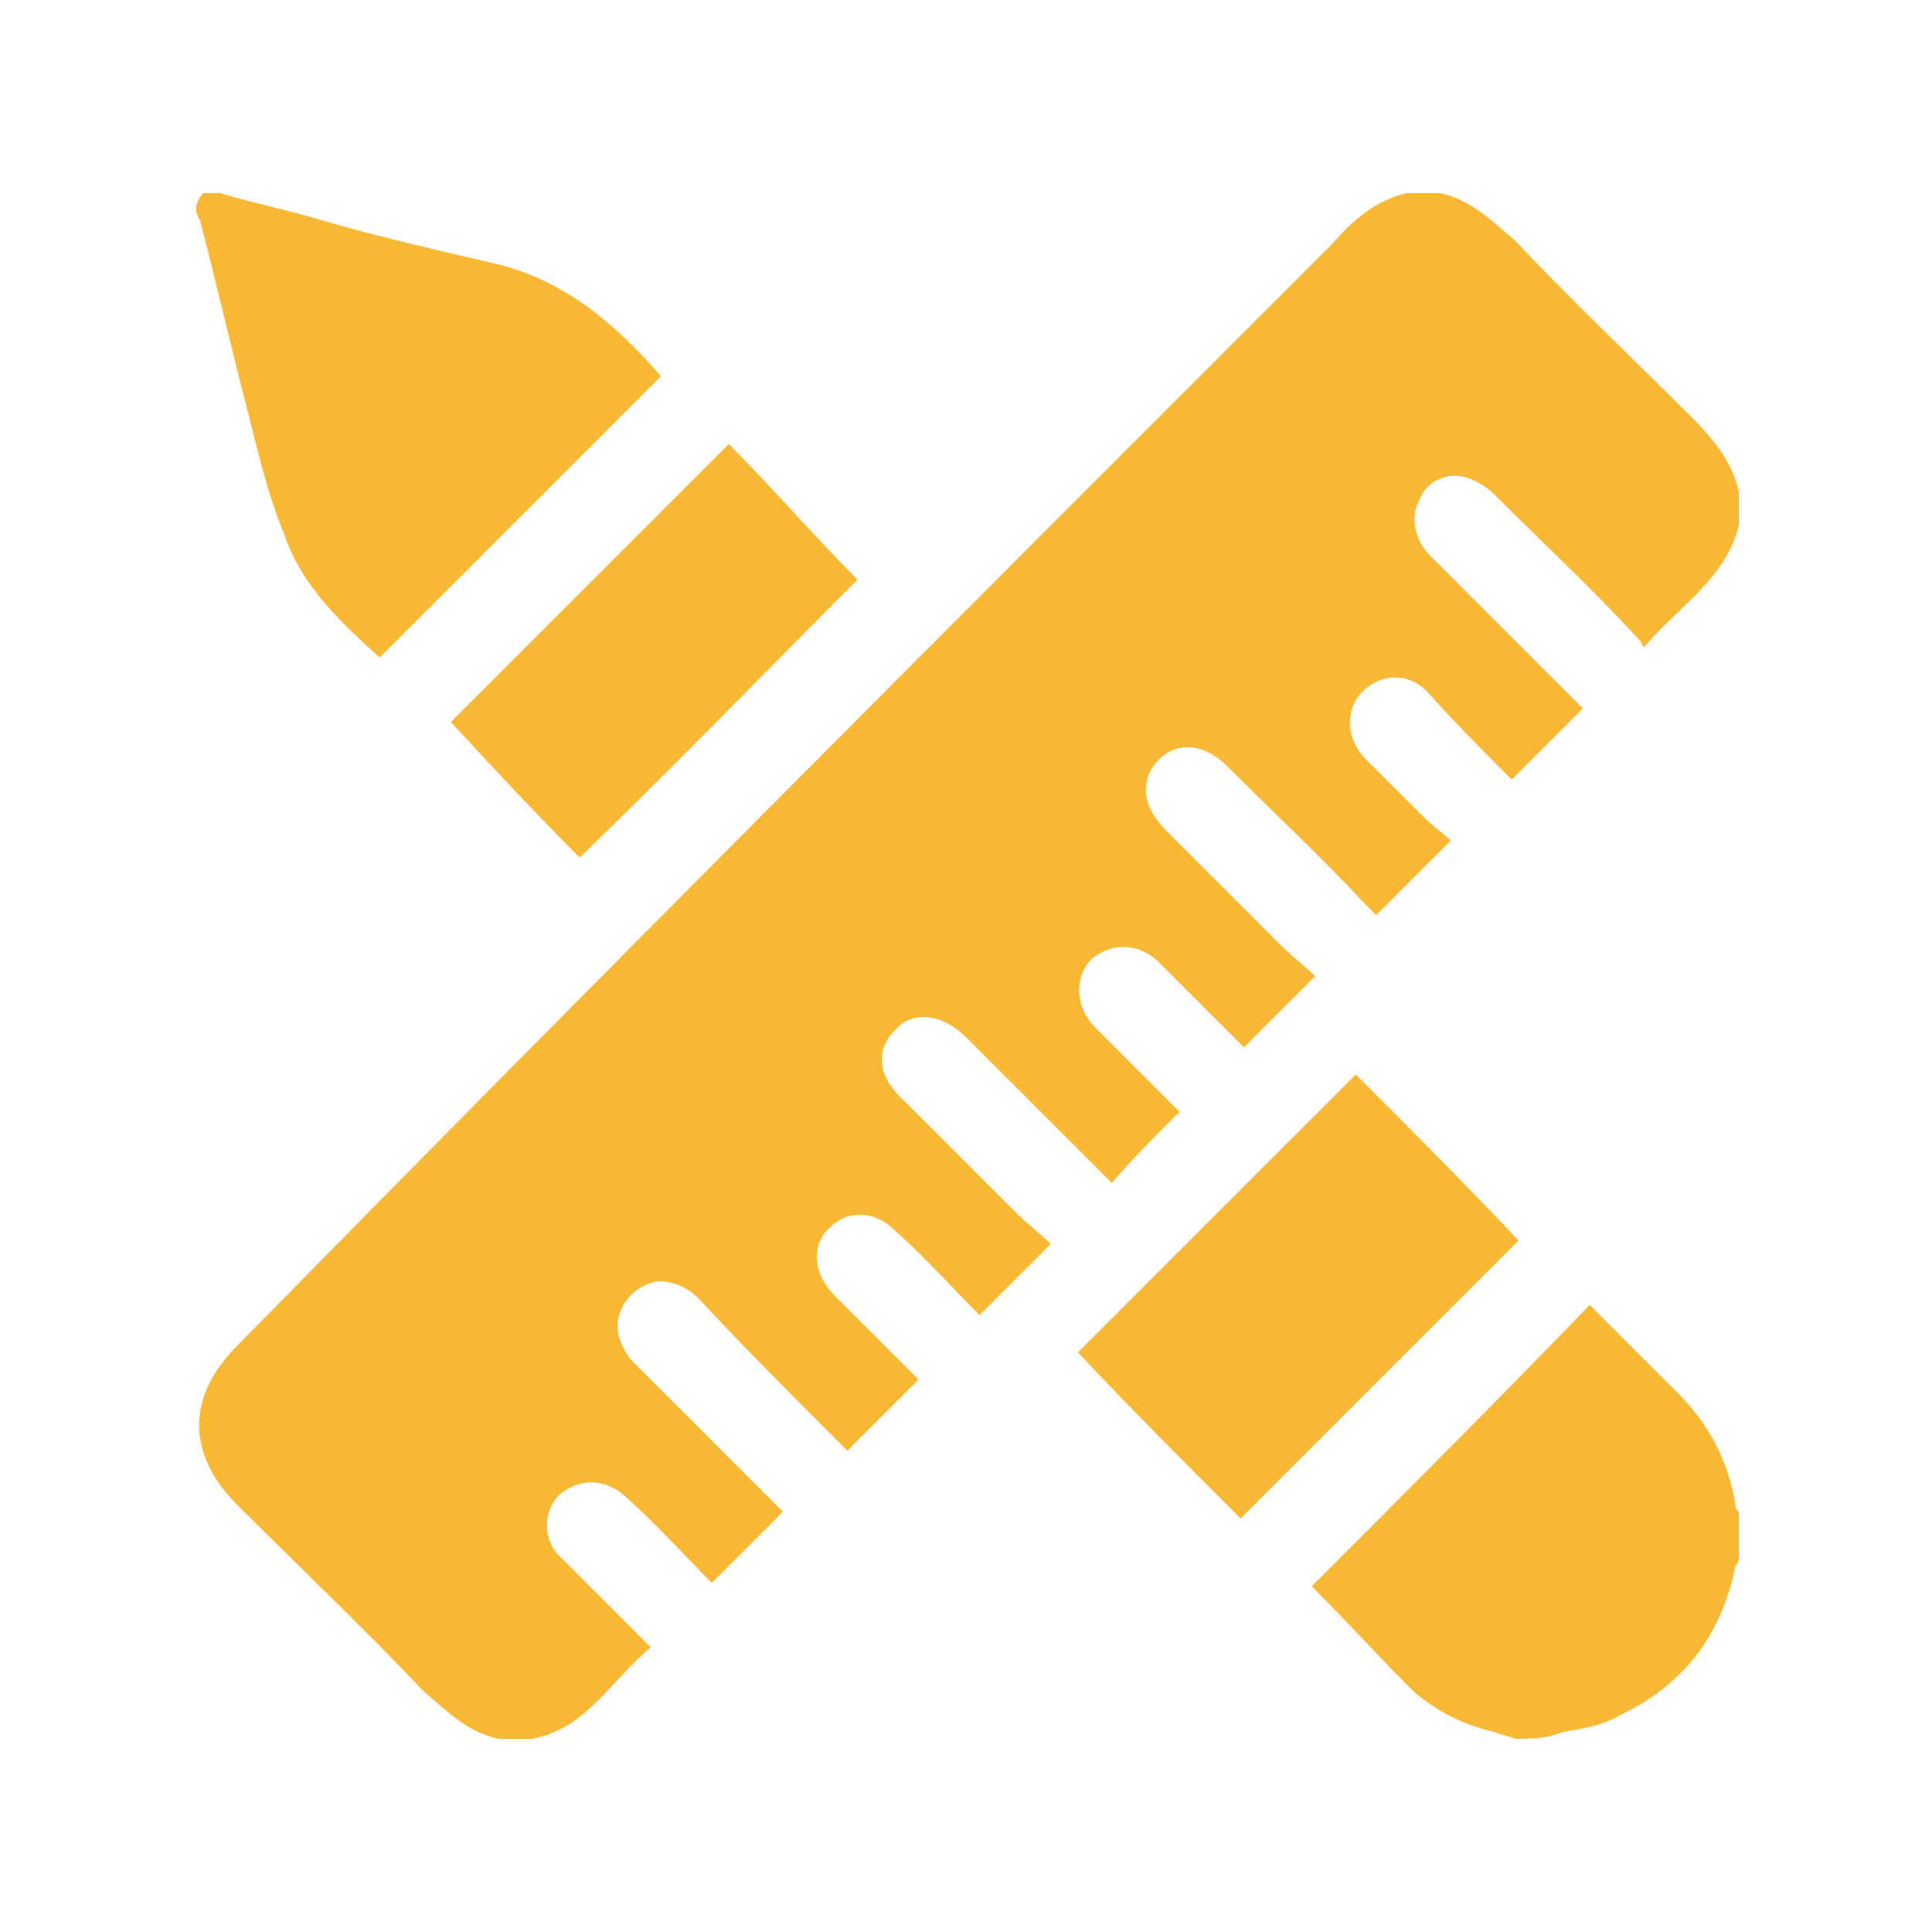
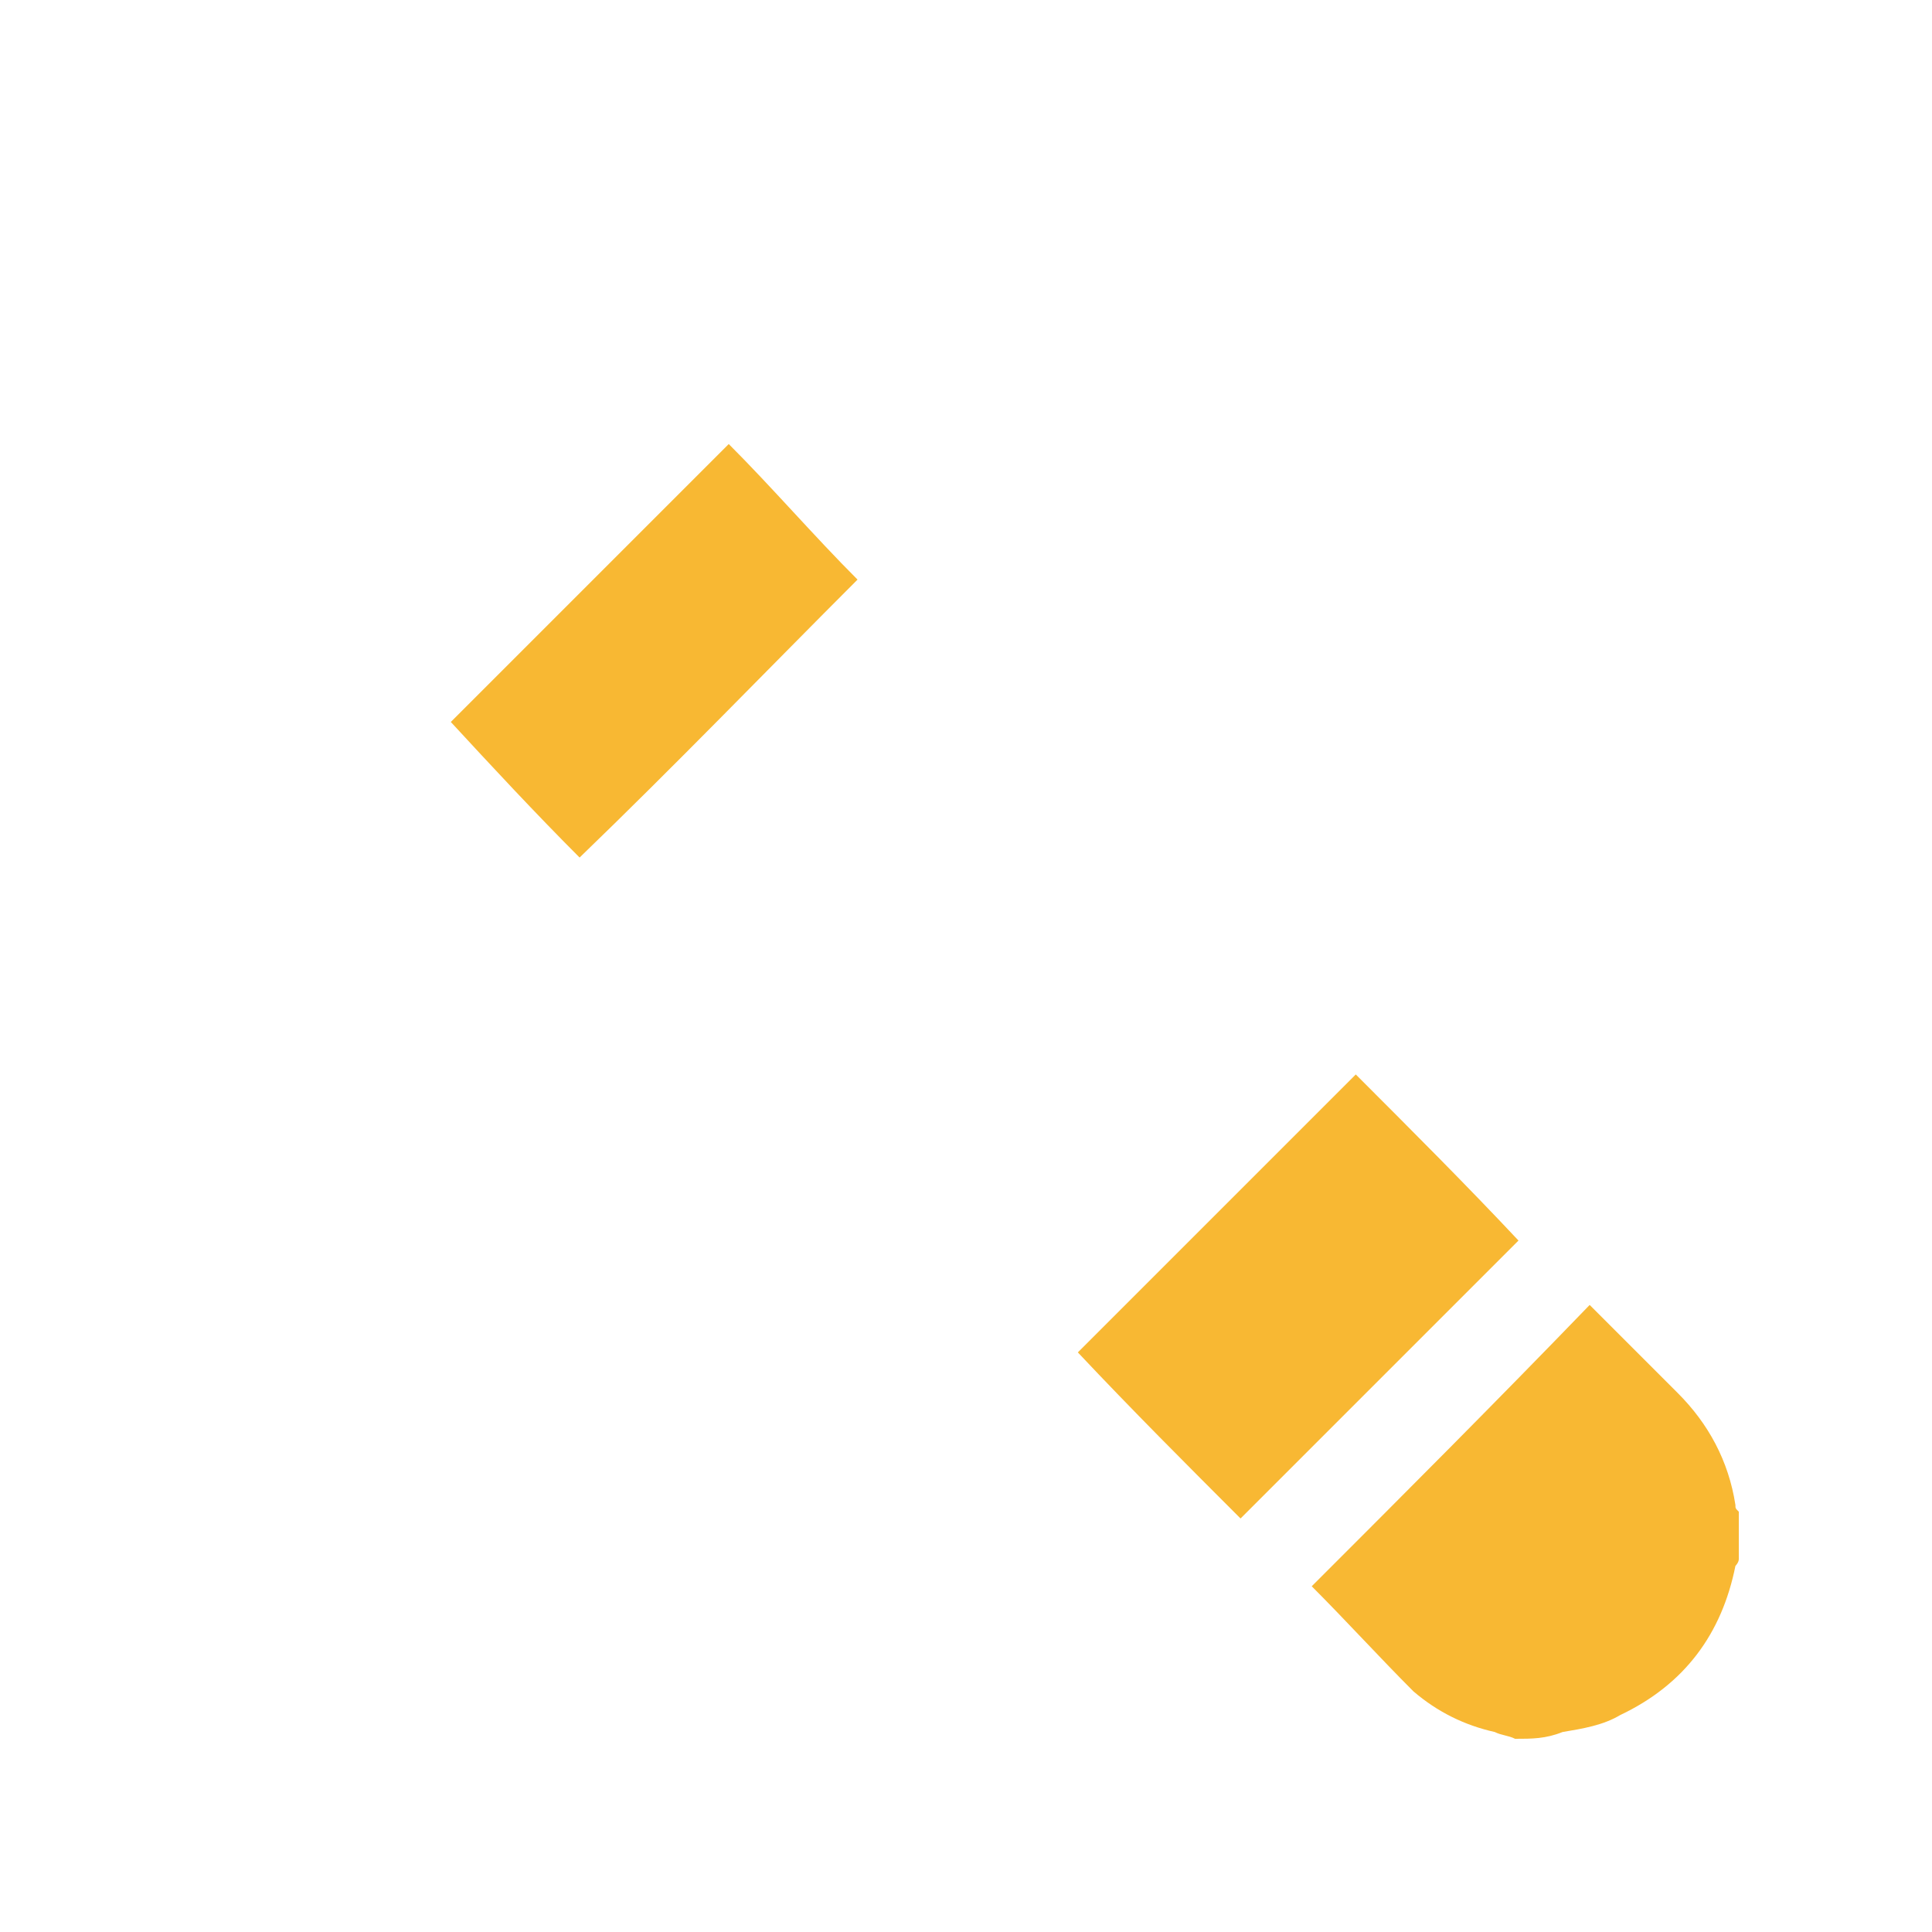
<svg xmlns="http://www.w3.org/2000/svg" enable-background="new 0 0 57 57" viewBox="0 0 57 57">
  <g fill="#f8b833">
-     <path d="m41.5 5.7h1c.9.2 1.5.8 2.2 1.4 1.7 1.8 3.5 3.5 5.2 5.2.6.6 1.2 1.3 1.4 2.2v1c-.4 1.6-1.8 2.4-2.8 3.6-.1-.2-.2-.3-.3-.4-1.3-1.4-2.7-2.7-4.1-4.1-.2-.2-.5-.4-.8-.5-.6-.2-1.2.1-1.4.6-.3.5-.2 1.2.3 1.7 1.4 1.4 2.8 2.8 4.2 4.2.1.1.2.2.3.3-.7.7-1.4 1.4-2.1 2.1-.8-.8-1.7-1.7-2.5-2.6-.6-.6-1.4-.5-1.9 0s-.5 1.3 0 1.9c.6.6 1.2 1.2 1.8 1.8.3.3.6.5.8.7-.8.8-1.4 1.4-2.2 2.2-.1-.1-.2-.2-.3-.3-1.3-1.4-2.7-2.7-4.1-4.1-.7-.7-1.5-.7-2-.2-.6.6-.5 1.4.2 2.1 1.1 1.1 2.3 2.3 3.4 3.4.3.3.7.6 1 .9-.7.7-1.4 1.4-2.1 2.1-.1-.1-.2-.2-.3-.3-.7-.7-1.5-1.5-2.2-2.2-.6-.6-1.4-.6-2-.1-.5.5-.5 1.4.1 2s1.2 1.2 1.8 1.8l.7.7c-.7.7-1.4 1.4-2 2.1-1.4-1.4-2.8-2.8-4.3-4.3-.7-.7-1.6-.8-2.1-.2-.6.6-.5 1.4.3 2.1 1.1 1.1 2.2 2.2 3.3 3.3.3.3.7.6 1 .9-.7.7-1.4 1.4-2.1 2.1-.8-.8-1.6-1.7-2.5-2.5-.6-.6-1.4-.6-1.9-.1-.6.5-.5 1.4.1 2l2.3 2.3c.1.1.2.2.2.2-.7.7-1.4 1.4-2.1 2.1-.1-.1-.2-.2-.3-.3-1.4-1.4-2.8-2.8-4.1-4.2-.3-.3-.7-.5-1.2-.5-.5.1-.9.4-1.1.9s0 1 .3 1.4c1.4 1.4 2.8 2.8 4.2 4.2.1.1.2.2.3.3-.7.7-1.4 1.4-2.1 2.1-.8-.8-1.6-1.7-2.5-2.5-.6-.6-1.4-.6-2-.1-.5.5-.5 1.4.1 1.9l2.3 2.3c.1.1.2.2.3.3-1.2 1-1.9 2.4-3.5 2.7-.3 0-.7 0-1 0-.9-.2-1.5-.8-2.2-1.4-1.8-1.9-3.7-3.7-5.5-5.5-1.5-1.5-1.5-3.2 0-4.7 10.7-10.9 21.5-21.7 32.3-32.5.6-.7 1.3-1.3 2.2-1.5z" />
-     <path d="m6.5 5.7c1 .3 2 .5 3 .8 1.7.5 3.5.9 5.2 1.3 2 .5 3.5 1.8 4.8 3.3-2.8 2.8-5.5 5.5-8.3 8.3-1.1-1-2.3-2.1-2.8-3.6-.5-1.2-.8-2.5-1.1-3.7-.5-1.9-.9-3.7-1.4-5.6-.2-.3-.1-.6.1-.8z" />
    <path d="m44.7 51.3c-.2-.1-.4-.1-.6-.2-.9-.2-1.7-.6-2.4-1.2-1-1-2-2.1-3-3.1 2.7-2.7 5.4-5.4 8.2-8.3l.5.5 2.1 2.1c.9.9 1.5 2 1.7 3.3 0 .1 0 .1.1.2v1.4c0 .1-.1.2-.1.2-.4 2-1.5 3.5-3.4 4.4-.5.3-1.1.4-1.7.5-.5.2-.9.2-1.4.2z" />
    <path d="m36.6 44.8c-1.6-1.6-3.2-3.2-4.8-4.9 2.7-2.7 5.5-5.5 8.2-8.2 1.6 1.6 3.3 3.3 4.8 4.9-2.7 2.7-5.5 5.5-8.2 8.2z" />
    <path d="m21.5 13.1c1.3 1.3 2.5 2.7 3.8 4-2.7 2.7-5.4 5.5-8.2 8.2-1.3-1.3-2.6-2.7-3.8-4 2.6-2.6 5.4-5.4 8.2-8.2z" />
  </g>
</svg>